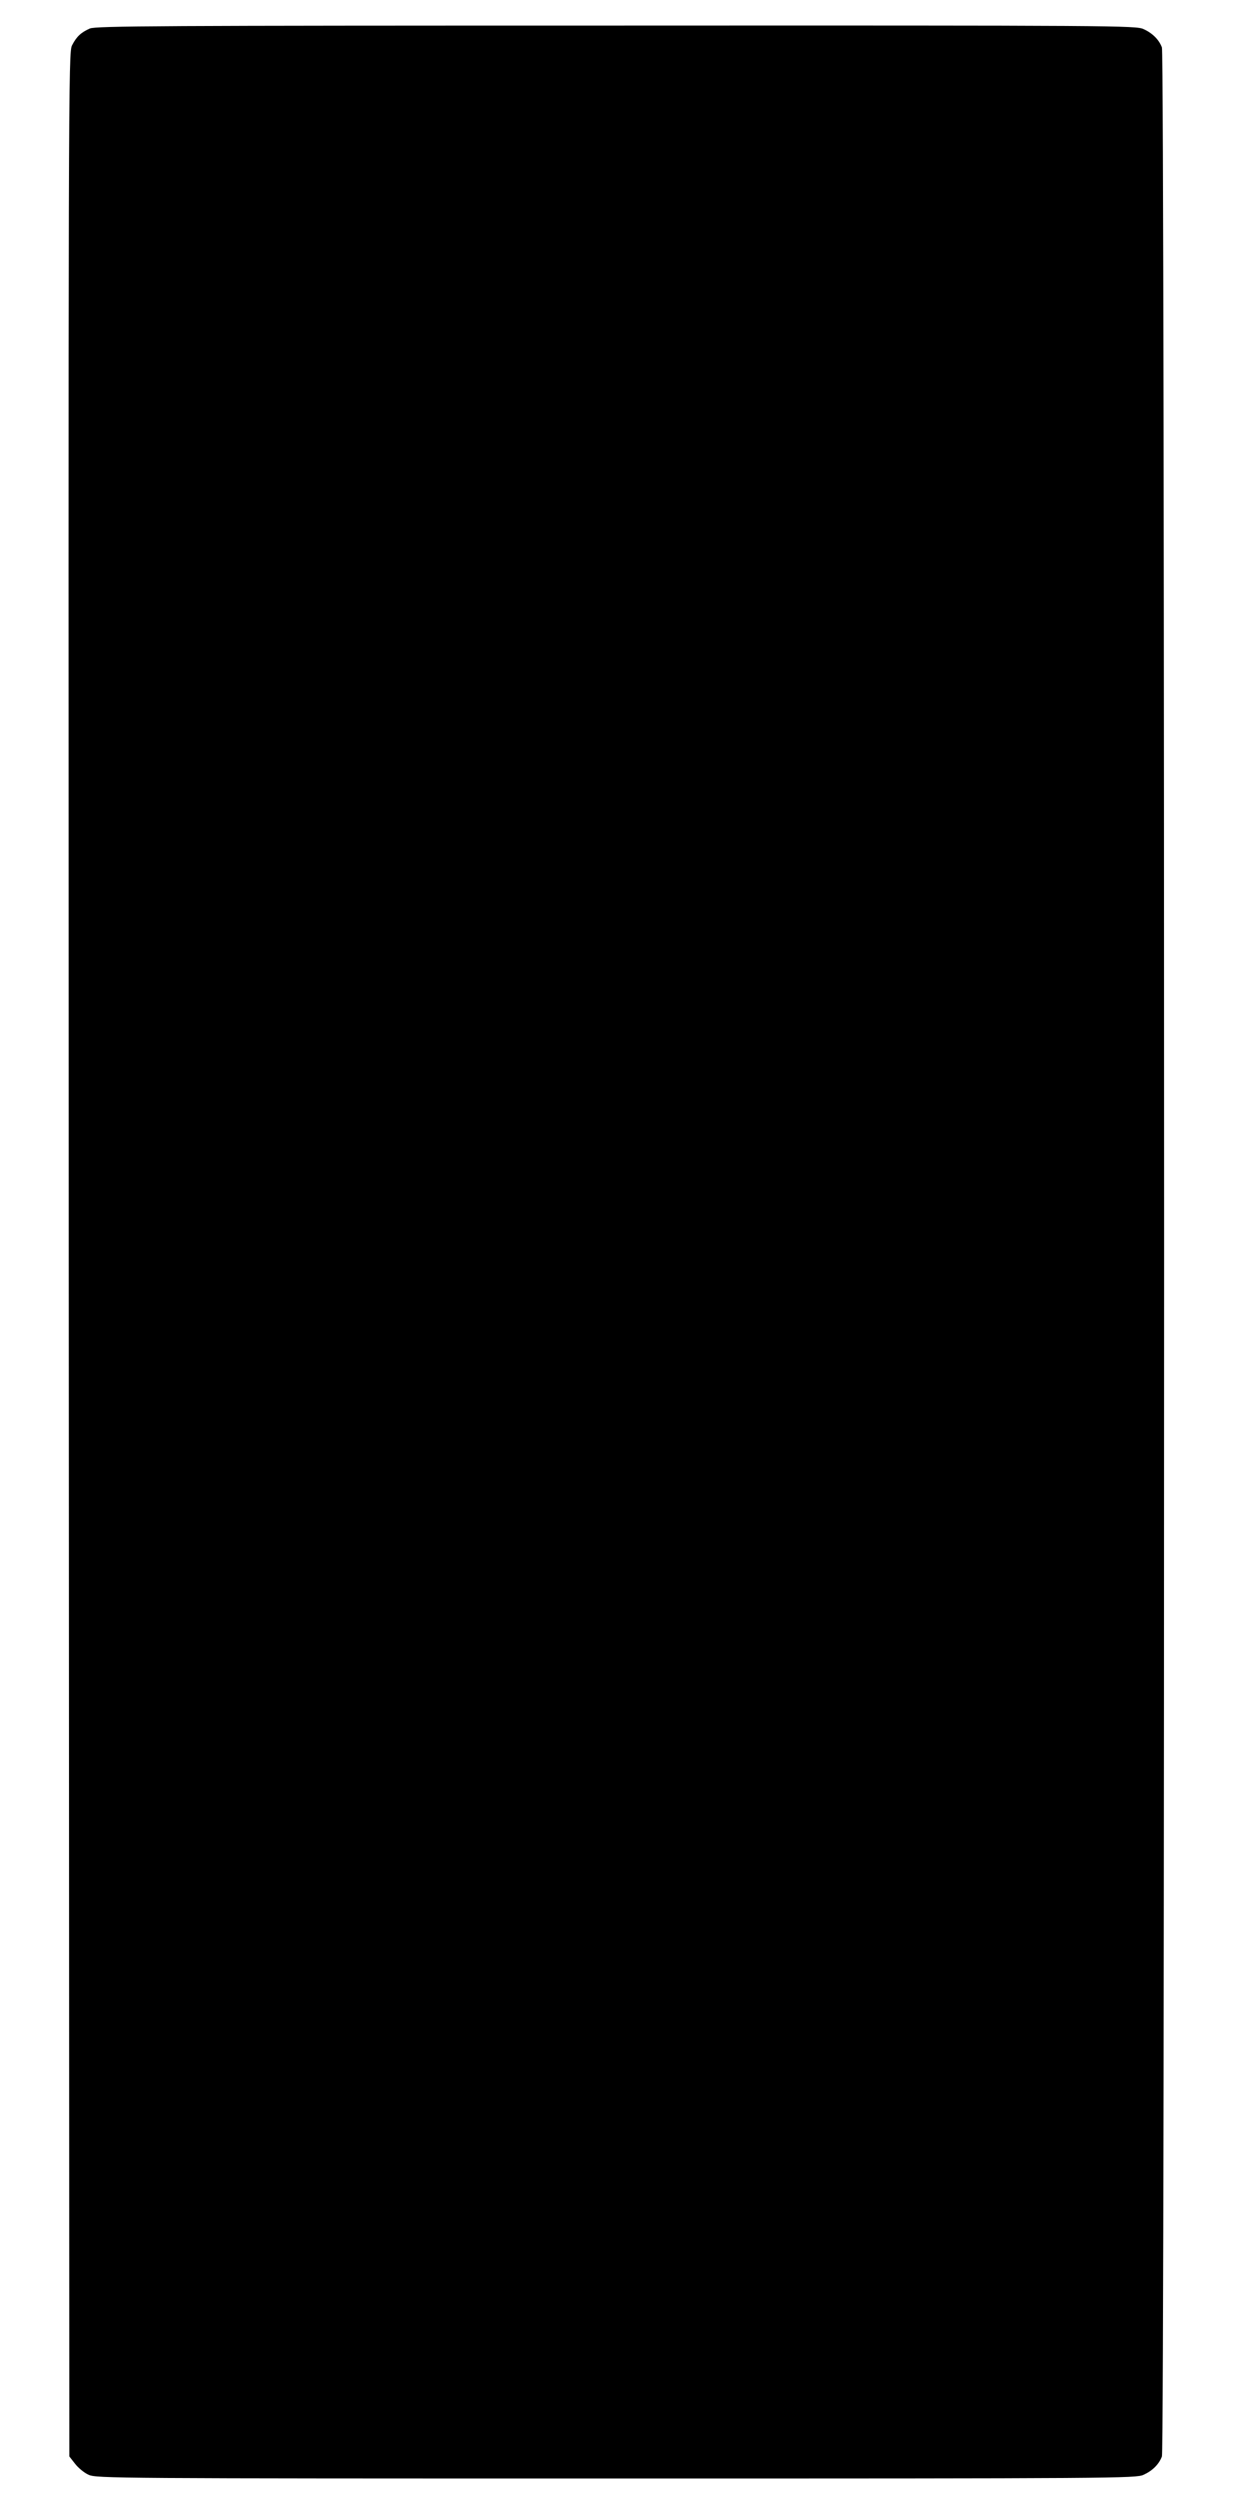
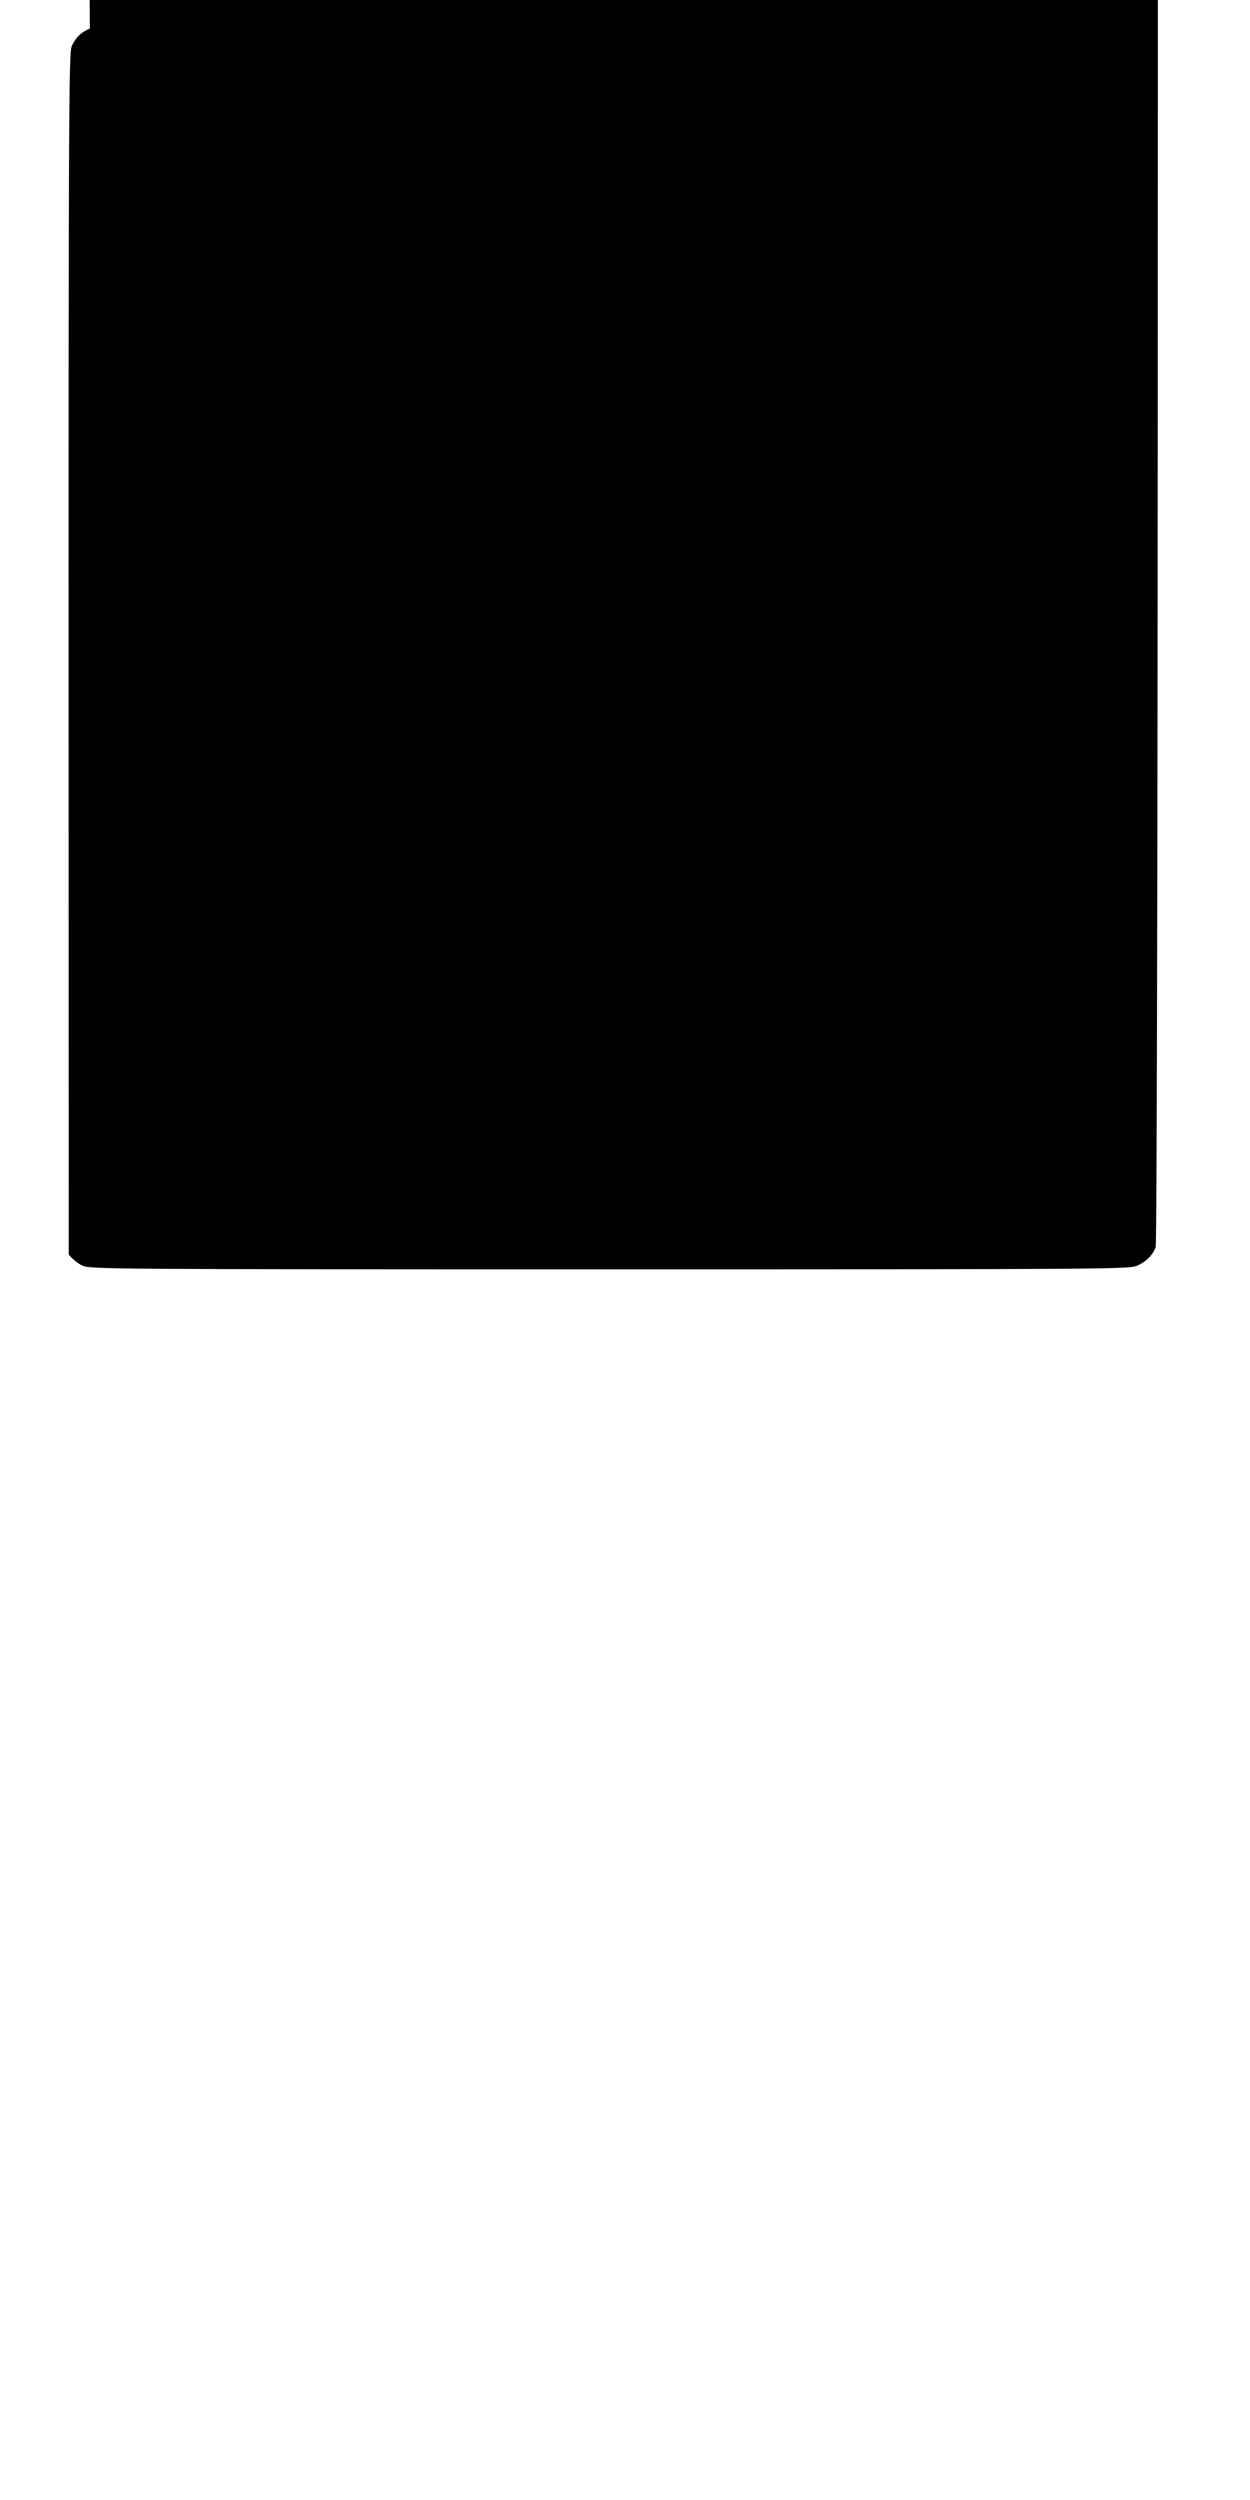
<svg xmlns="http://www.w3.org/2000/svg" version="1.0" width="640pt" height="1280pt" viewBox="0 0 640 1280" preserveAspectRatio="xMidYMid meet">
  <g transform="translate(0,1280) scale(0.1,-0.1)" fill="#000000" stroke="none">
-     <path d="M460 12654 c-45 -20 -68 -41 -91 -86 -19 -37 -19 -167 -17 -6191 l3 -6154 29 -37 c16 -21 47 -47 70 -57 40 -18 124 -19 2701 -19 2565 0 2661 1 2700 19 46 21 79 54 94 94 15 40 15 12294 0 12334 -15 40 -48 73 -94 94 -39 18 -135 19 -2700 18 -2346 0 -2664 -2 -2695 -15z" />
+     <path d="M460 12654 c-45 -20 -68 -41 -91 -86 -19 -37 -19 -167 -17 -6191 c16 -21 47 -47 70 -57 40 -18 124 -19 2701 -19 2565 0 2661 1 2700 19 46 21 79 54 94 94 15 40 15 12294 0 12334 -15 40 -48 73 -94 94 -39 18 -135 19 -2700 18 -2346 0 -2664 -2 -2695 -15z" />
  </g>
</svg>